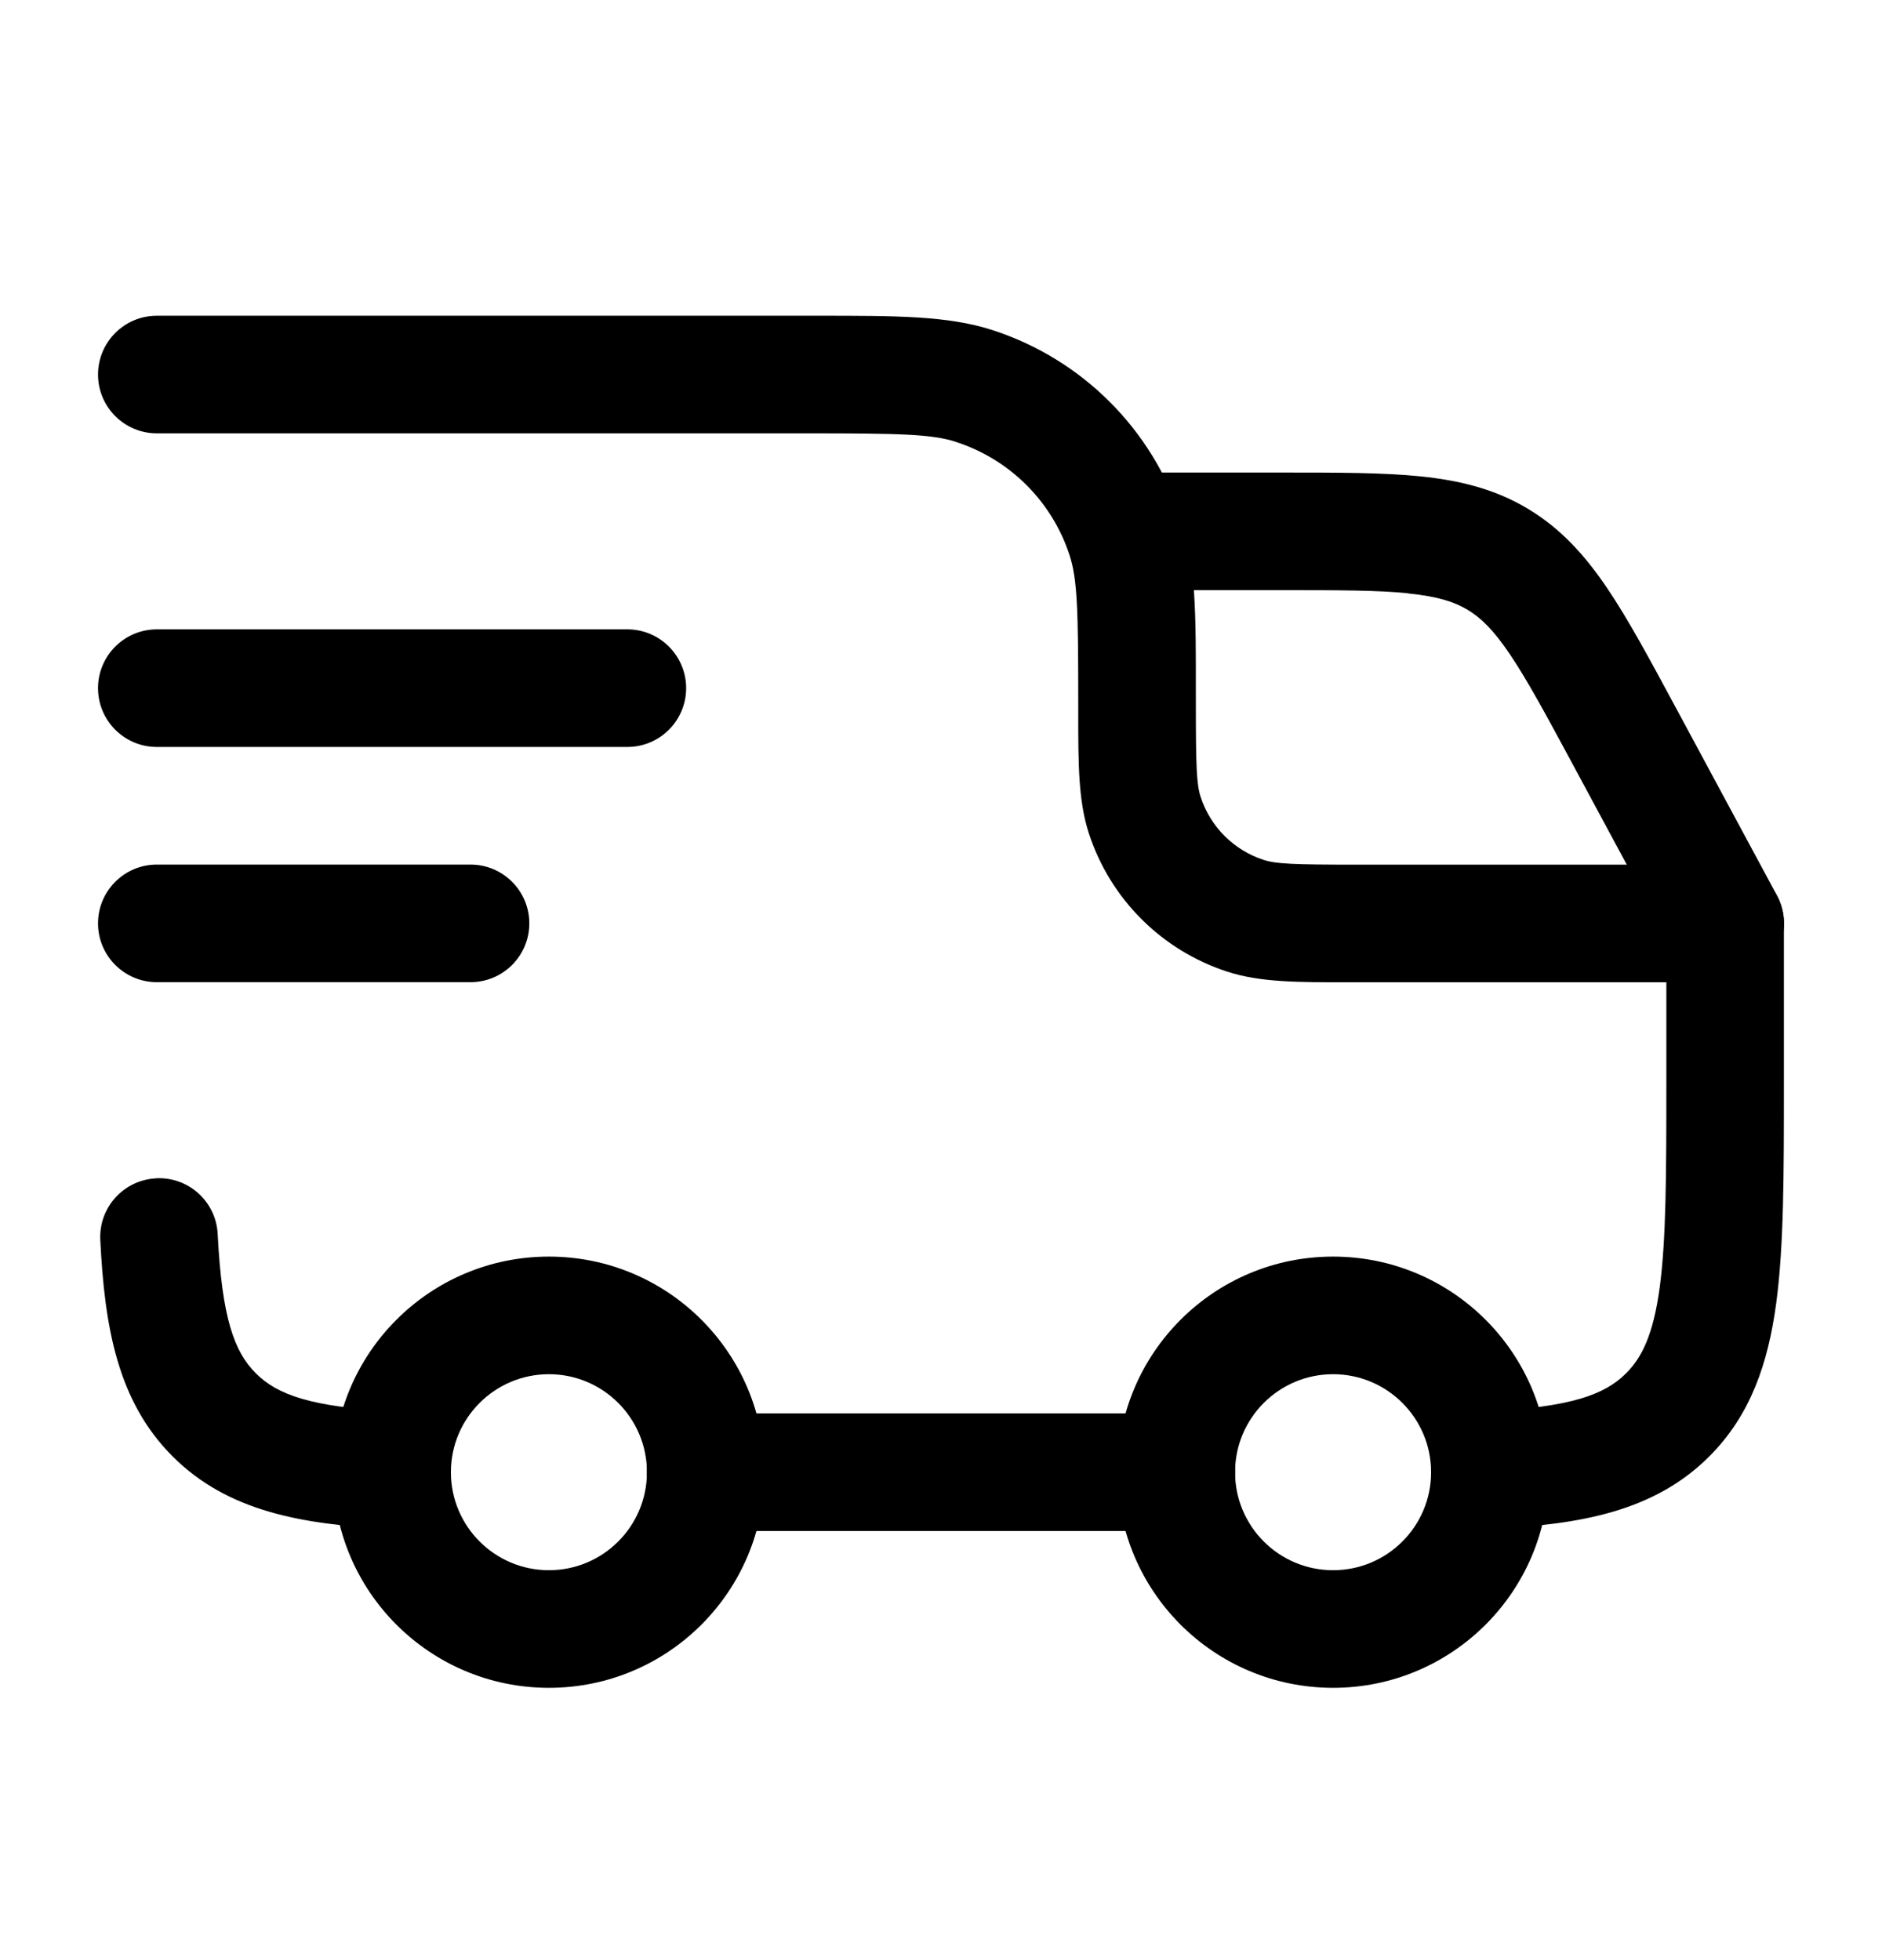
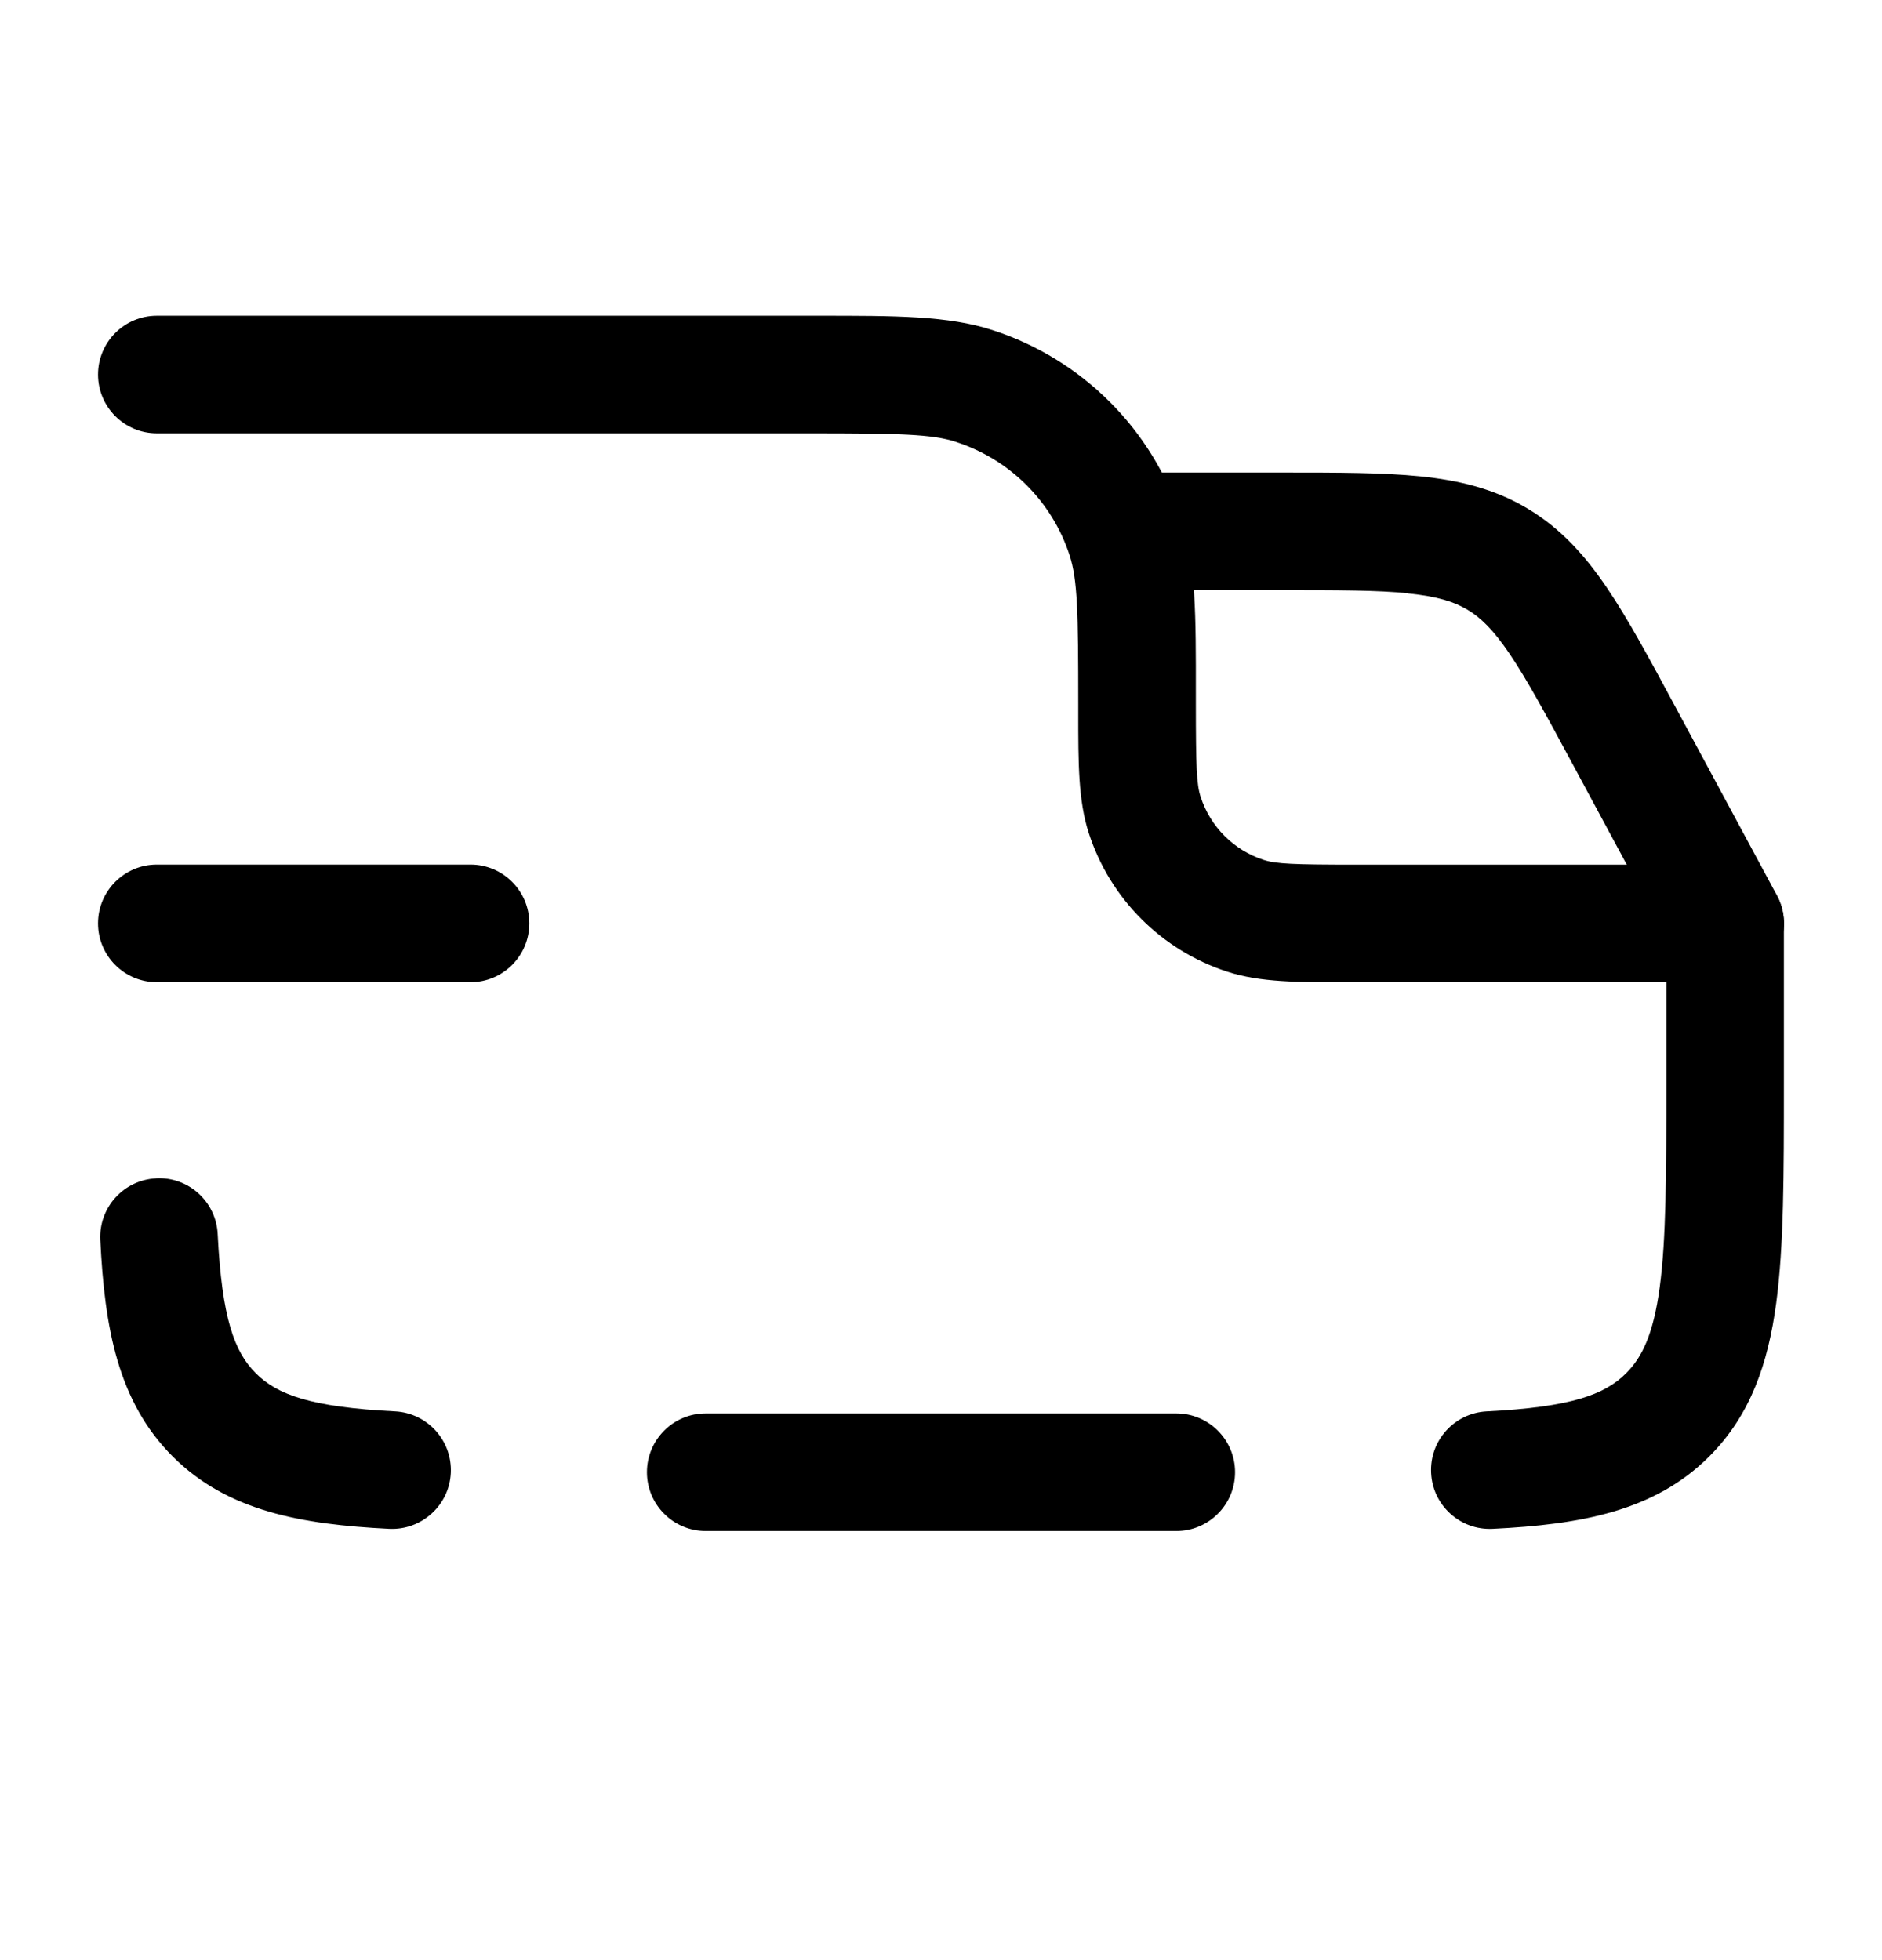
<svg xmlns="http://www.w3.org/2000/svg" width="24" viewBox="0 0 24 25" height="25" fill="none">
  <g fill-rule="evenodd" fill="rgb(0,0,0)" clip-rule="evenodd">
-     <path d="m17 17.527c-.69 0-1.25.56-1.25 1.25 0 .69.56 1.25 1.25 1.25s1.25-.56 1.25-1.25c0-.69-.56-1.25-1.25-1.25zm-2.75 1.25c0-1.519 1.231-2.75 2.75-2.75s2.75 1.231 2.75 2.75c0 1.519-1.231 2.75-2.75 2.75s-2.75-1.231-2.75-2.75z" />
-     <path d="m7 17.527c-.69 0-1.25.56-1.25 1.25 0 .69.56 1.25 1.25 1.25s1.25-.56 1.25-1.25c0-.69-.56-1.25-1.25-1.25zm-2.75 1.25c0-1.519 1.231-2.75 2.75-2.75s2.75 1.231 2.75 2.75c0 1.519-1.231 2.75-2.75 2.75s-2.75-1.231-2.75-2.75z" />
    <path d="m12.195 5.637c-.31-.101-.72-.11-1.895-.11h-8.3c-.414 0-.75-.336-.75-.75 0-.414.336-.75.75-.75h8.3c.047 0 .093-0.0.139-0.0.982-0 1.653-.001 2.22.184 1.142.371 2.037 1.266 2.408 2.408.184.567.184 1.238.183 2.22v.139c0 .803.009 1.026.061 1.186.124.381.422.679.802.803.16.052.383.061 1.186.061h4.7c.414 0 .75.336.75.75v2.054c0 1.133 0 2.059-.098 2.789-.103.764-.325 1.426-.854 1.955-.701.701-1.643.868-2.761.923-.414.021-.766-.298-.786-.712-.021-.414.298-.766.712-.786 1.075-.054 1.502-.213 1.775-.486.204-.204.347-.497.428-1.094.083-.619.085-1.444.085-2.643v-1.25h-3.95c-.04 0-.079 0-.117 0-.629.001-1.115.001-1.532-.135-.837-.272-1.494-.928-1.766-1.766-.136-.417-.135-.904-.135-1.532 0-.039 0-.078 0-.117 0-1.175-.009-1.585-.11-1.895-.223-.685-.76-1.222-1.445-1.445zm-10.205 9.391c.414-.021.766.298.786.712.054 1.075.213 1.502.486 1.775s.699.432 1.775.486c.414.021.732.373.712.786s-.373.732-.786.712c-1.118-.056-2.06-.223-2.761-.923-.701-.701-.868-1.643-.923-2.761-.021-.414.298-.766.712-.786zm6.26 3.749c0-.414.336-.75.75-.75h6c.414 0 .75.336.75.75 0 .414-.336.75-.75.75h-6c-.414 0-.75-.336-.75-.75z" />
-     <path d="m1.25 8.777c0-.414.336-.75.75-.75h6c.414 0 .75.336.75.75 0 .414-.336.75-.75.75h-6c-.414 0-.75-.336-.75-.75z" />
    <path d="m1.25 11.777c0-.414.336-.75.75-.75h4c.414 0 .75.336.75.75 0 .414-.336.75-.75.75h-4c-.414 0-.75-.336-.75-.75z" />
    <path d="m17.957 7.567c-.392-.04-.893-.04-1.636-.04h-1.821c-.414 0-.75-.336-.75-.75 0-.414.336-.75.75-.75h1.858c.696-0 1.274-0 1.75.048.501.051.95.159 1.373.412s.732.597 1.014 1.014c.268.396.542.905.872 1.518l1.294 2.403c.196.365.06.82-.305 1.016s-.82.06-1.016-.305l-1.276-2.37c-.352-.654-.591-1.095-.811-1.421-.211-.312-.371-.465-.54-.566-.169-.101-.38-.169-.755-.207z" />
  </g>
</svg>